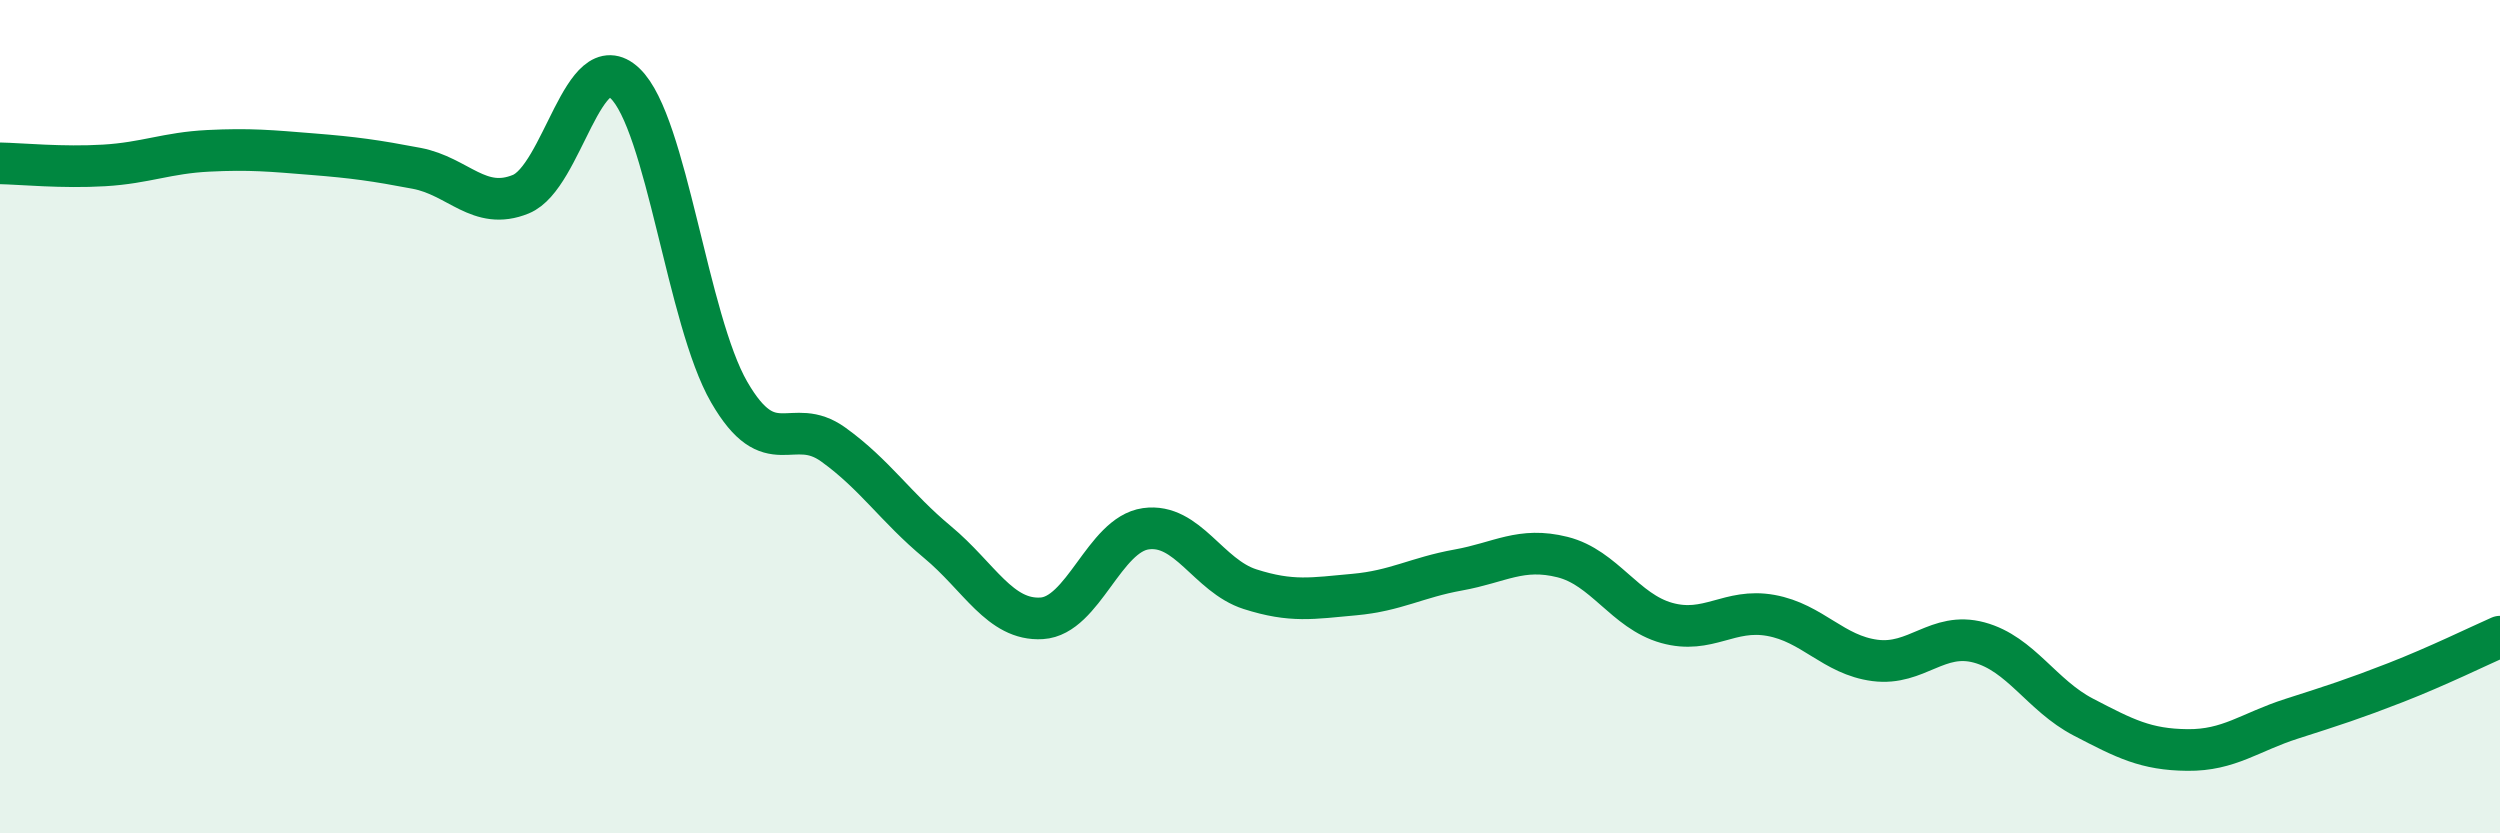
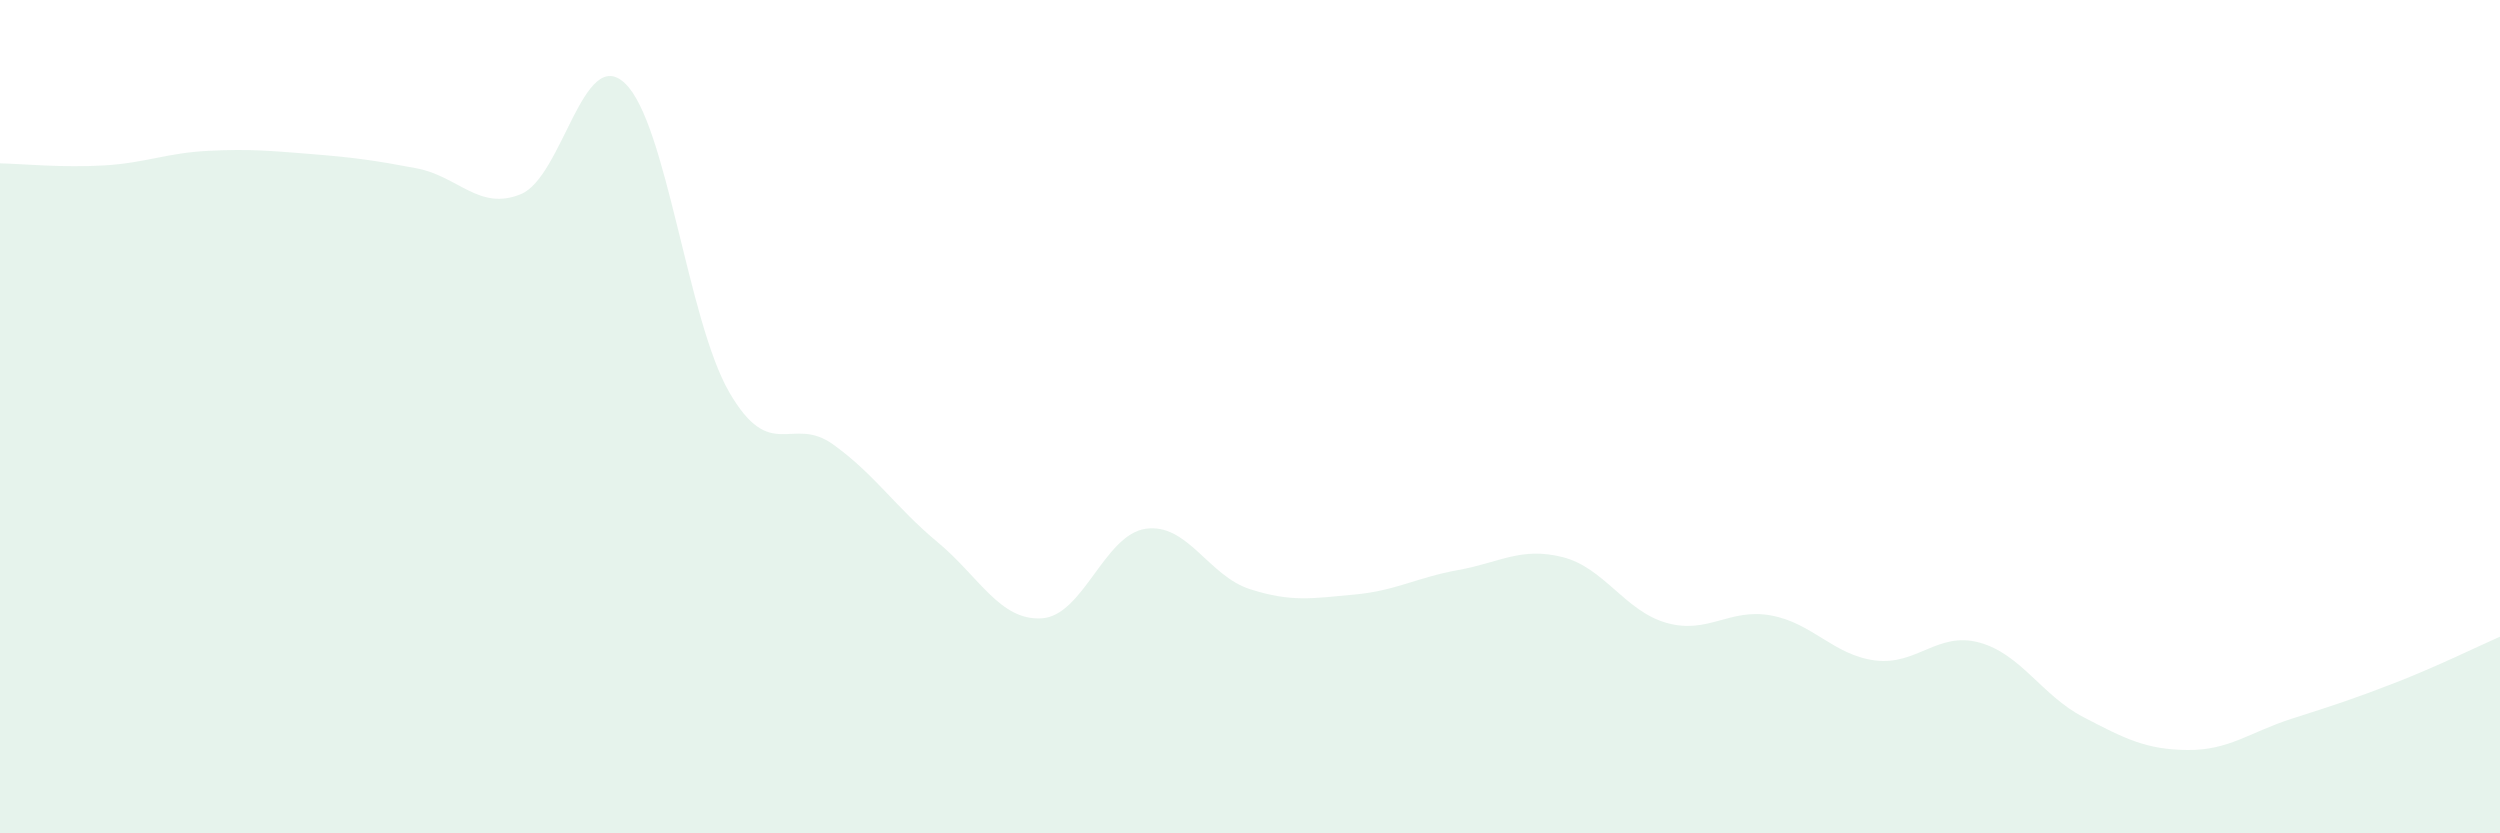
<svg xmlns="http://www.w3.org/2000/svg" width="60" height="20" viewBox="0 0 60 20">
  <path d="M 0,3.92 C 0.5,3.93 1.5,4.03 2.5,3.97 C 3.5,3.91 4,3.67 5,3.62 C 6,3.57 6.5,3.62 7.5,3.7 C 8.5,3.78 9,3.85 10,4.04 C 11,4.23 11.5,5.07 12.5,4.66 C 13.5,4.25 14,1.05 15,2 C 16,2.95 16.5,7.68 17.5,9.41 C 18.5,11.14 19,9.95 20,10.67 C 21,11.39 21.5,12.18 22.5,13.01 C 23.5,13.84 24,14.9 25,14.84 C 26,14.78 26.5,12.83 27.5,12.69 C 28.5,12.55 29,13.82 30,14.14 C 31,14.46 31.5,14.36 32.5,14.27 C 33.5,14.18 34,13.86 35,13.68 C 36,13.5 36.5,13.12 37.5,13.37 C 38.5,13.62 39,14.67 40,14.95 C 41,15.23 41.5,14.59 42.5,14.77 C 43.5,14.95 44,15.72 45,15.85 C 46,15.98 46.5,15.15 47.5,15.42 C 48.5,15.69 49,16.69 50,17.21 C 51,17.73 51.5,17.99 52.5,18 C 53.5,18.01 54,17.57 55,17.25 C 56,16.93 56.5,16.77 57.5,16.38 C 58.5,15.99 59.5,15.5 60,15.28L60 20L0 20Z" fill="#008740" opacity="0.1" stroke-linecap="round" stroke-linejoin="round" />
-   <path d="M 0,3.92 C 0.5,3.93 1.5,4.03 2.5,3.97 C 3.5,3.91 4,3.67 5,3.62 C 6,3.57 6.5,3.62 7.5,3.7 C 8.5,3.78 9,3.85 10,4.04 C 11,4.23 11.5,5.07 12.5,4.66 C 13.5,4.25 14,1.05 15,2 C 16,2.95 16.5,7.68 17.5,9.41 C 18.5,11.14 19,9.95 20,10.67 C 21,11.39 21.5,12.18 22.5,13.01 C 23.5,13.84 24,14.9 25,14.84 C 26,14.78 26.5,12.83 27.5,12.69 C 28.5,12.55 29,13.82 30,14.14 C 31,14.46 31.5,14.36 32.5,14.27 C 33.5,14.18 34,13.86 35,13.68 C 36,13.5 36.5,13.12 37.5,13.37 C 38.5,13.62 39,14.67 40,14.95 C 41,15.23 41.5,14.59 42.5,14.77 C 43.5,14.95 44,15.72 45,15.85 C 46,15.98 46.5,15.15 47.5,15.42 C 48.5,15.69 49,16.69 50,17.21 C 51,17.73 51.5,17.99 52.5,18 C 53.5,18.01 54,17.57 55,17.25 C 56,16.93 56.5,16.77 57.5,16.38 C 58.5,15.99 59.5,15.5 60,15.28" stroke="#008740" stroke-width="1" fill="none" stroke-linecap="round" stroke-linejoin="round" />
</svg>